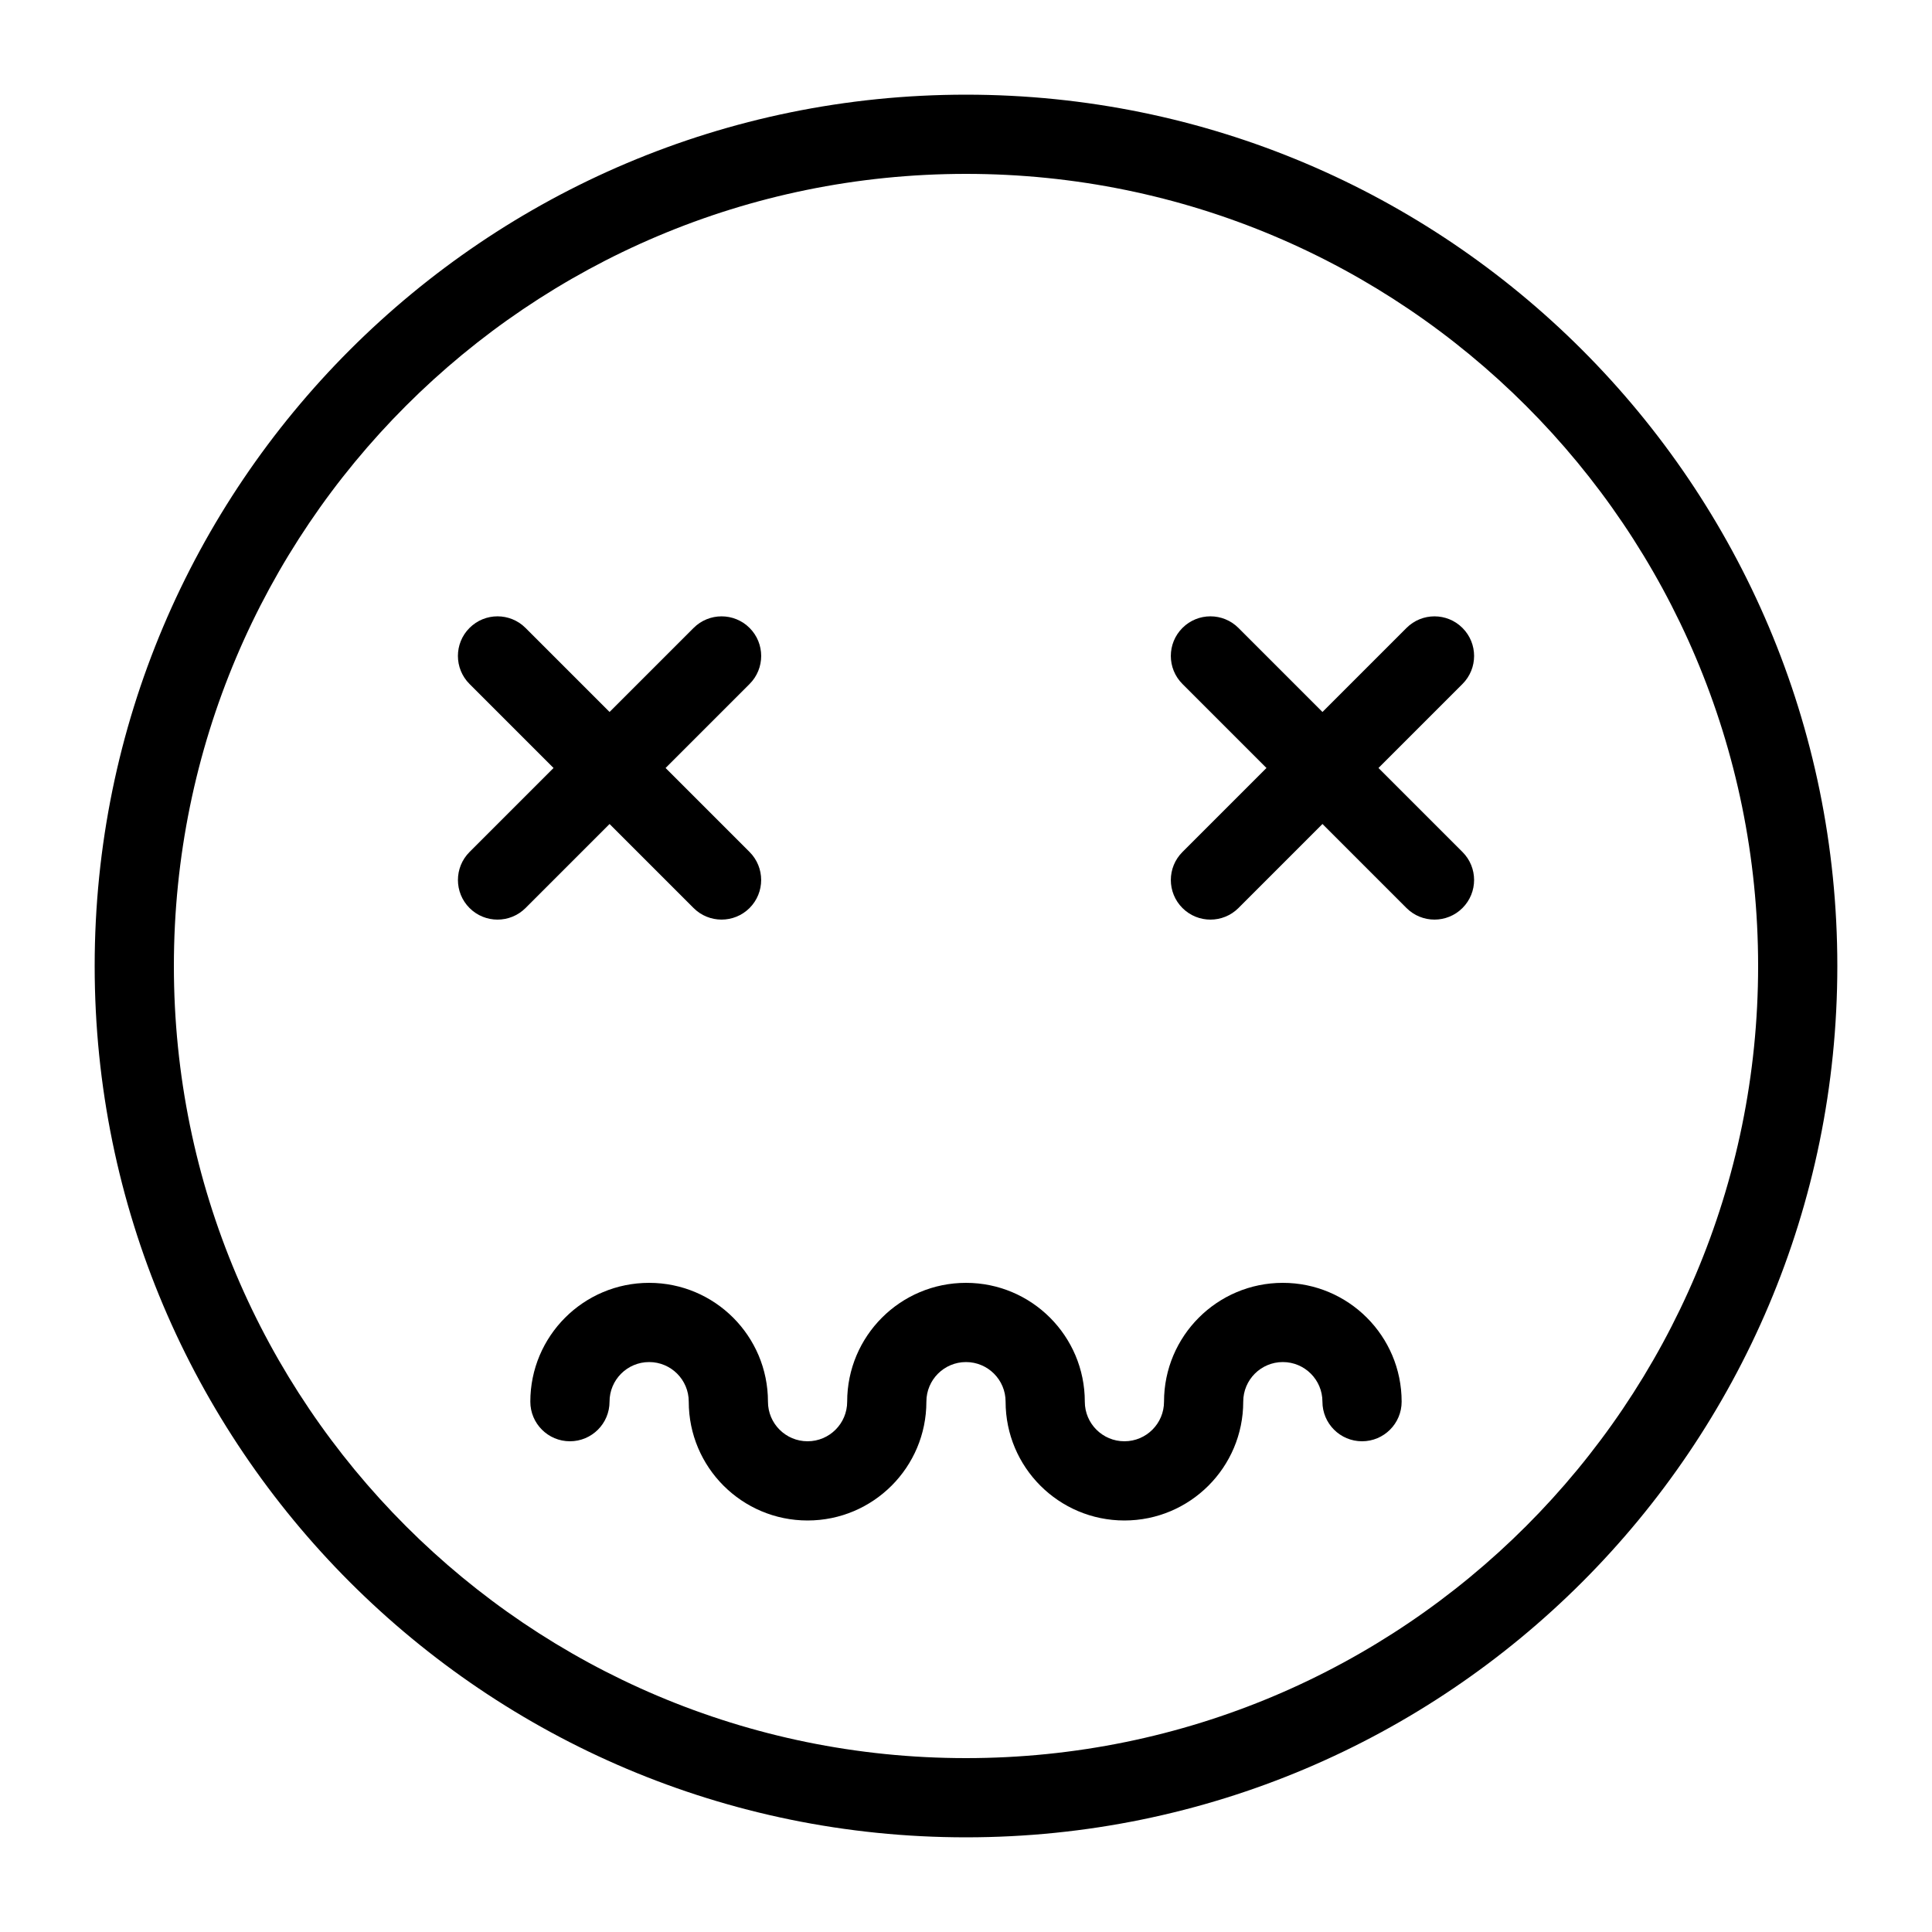
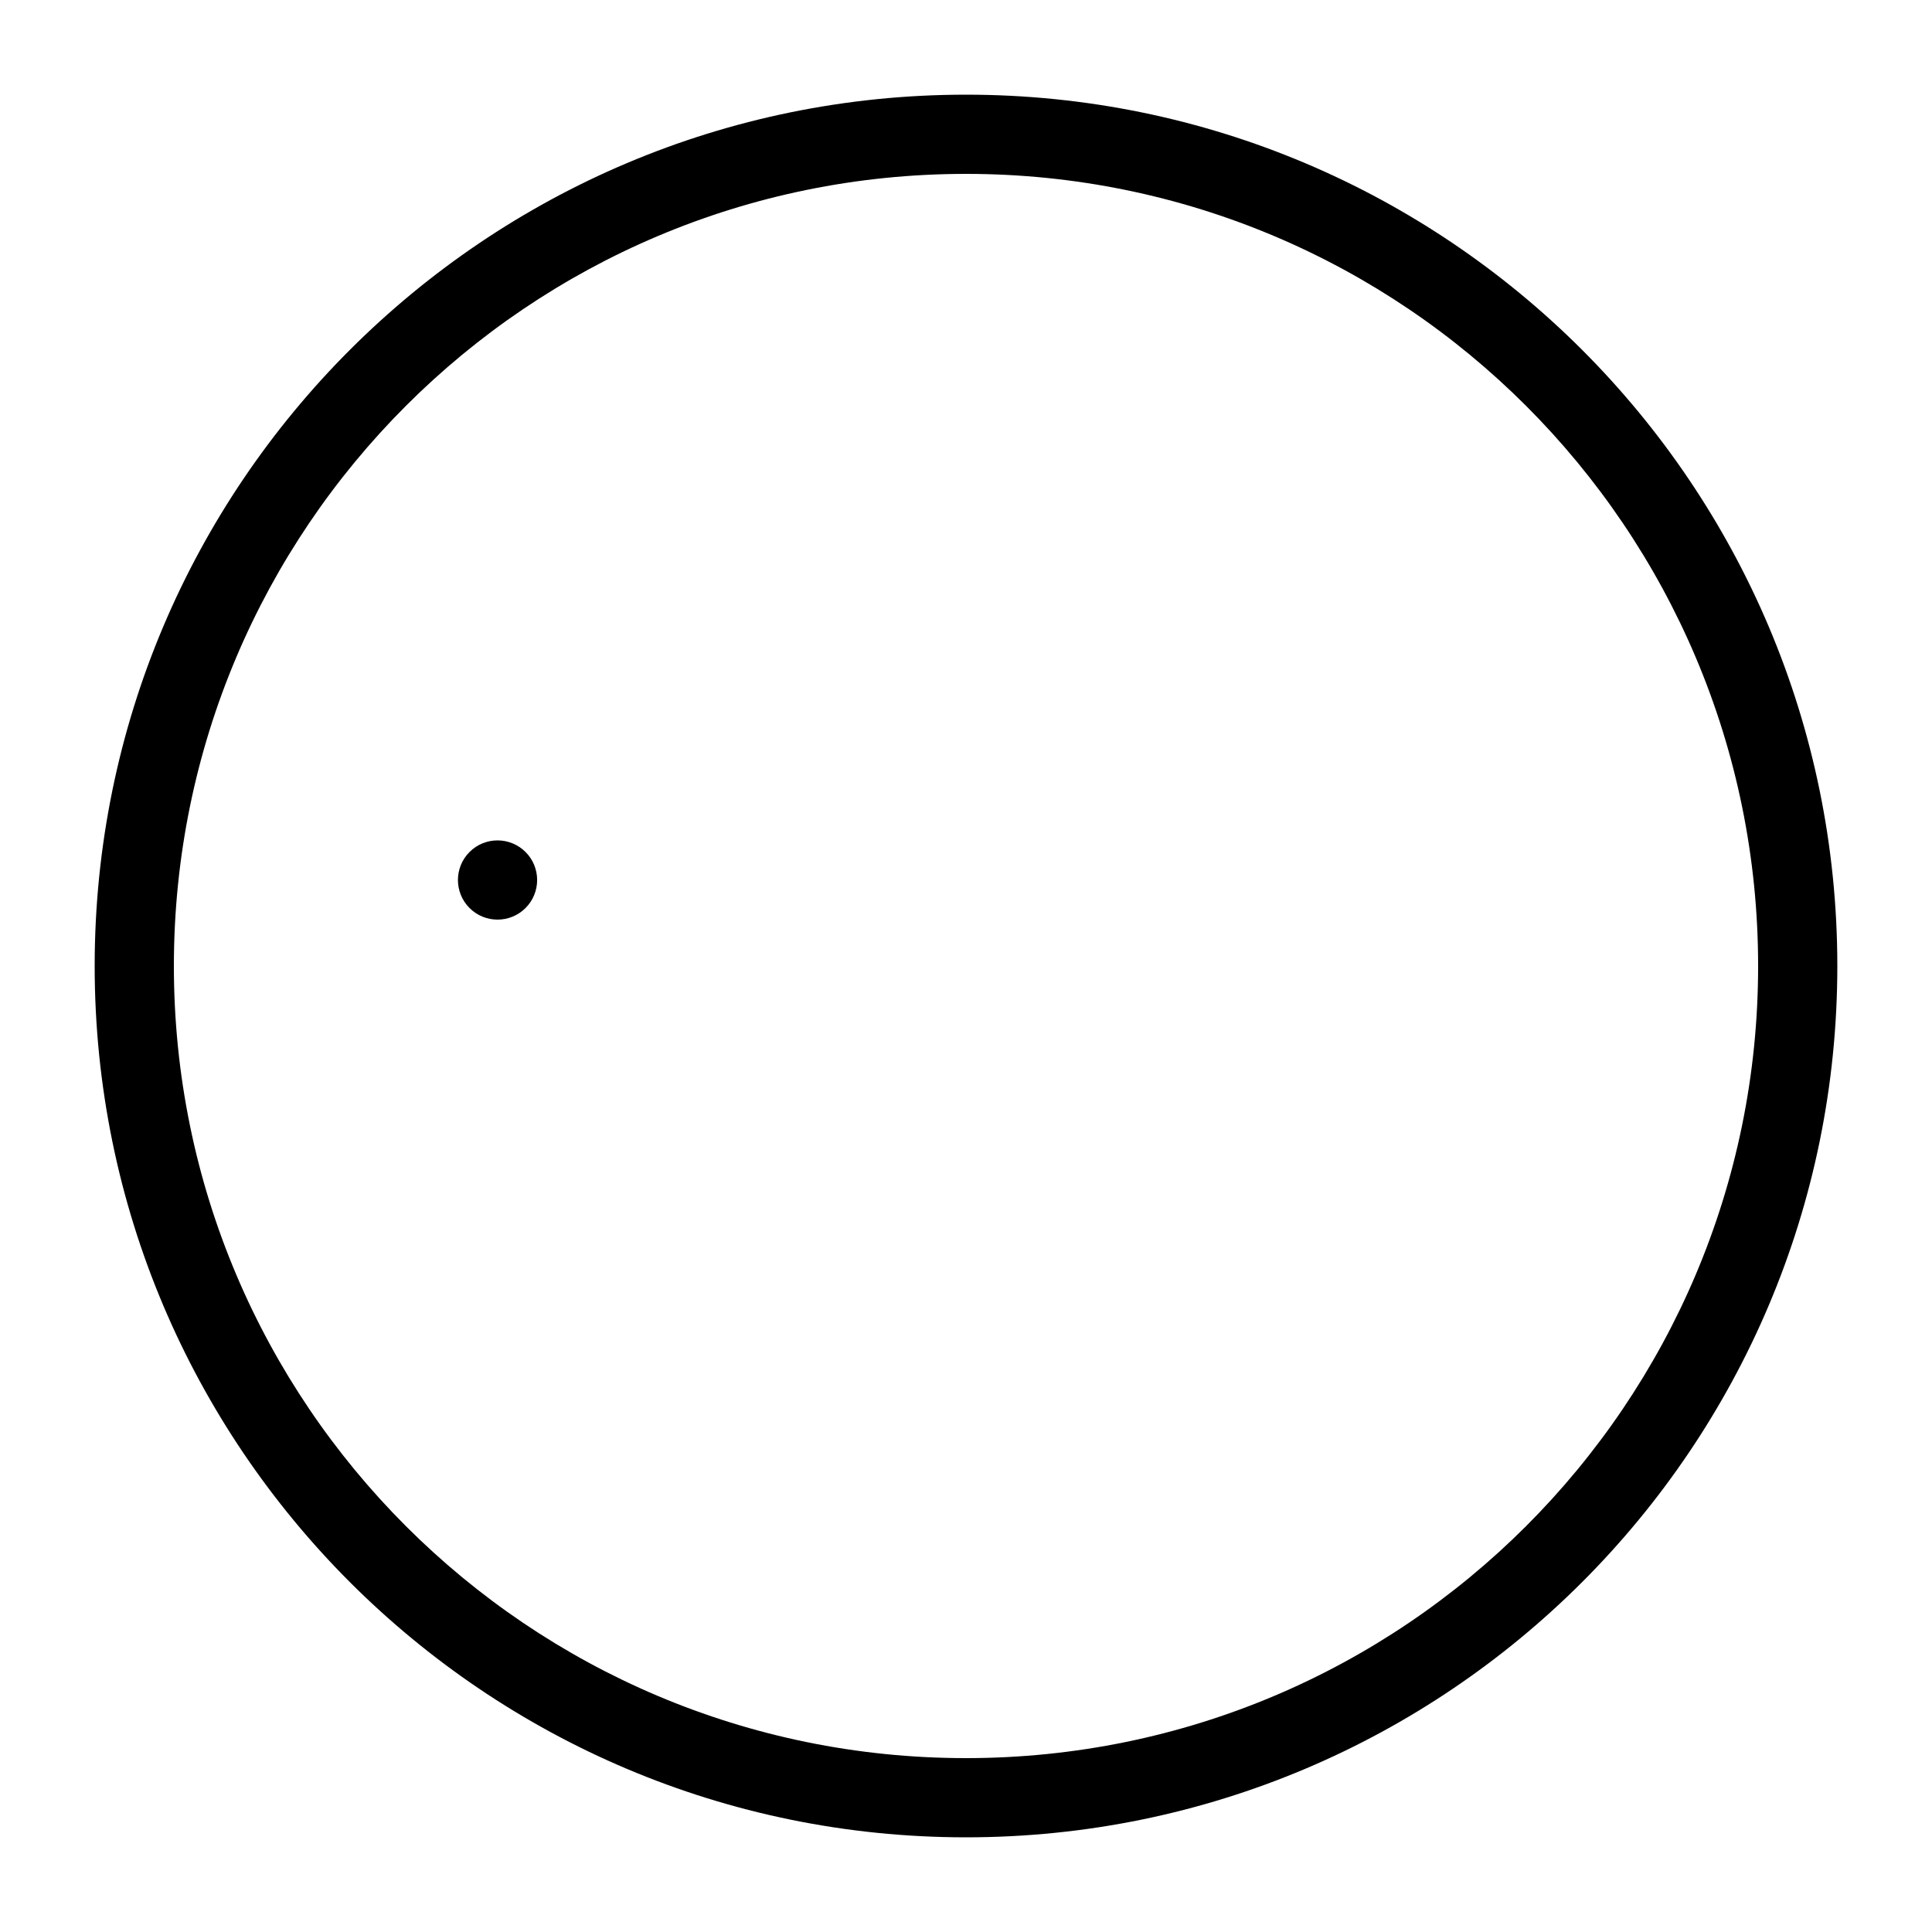
<svg xmlns="http://www.w3.org/2000/svg" fill="#000000" width="800px" height="800px" version="1.1" viewBox="144 144 512 512">
  <g fill-rule="evenodd">
    <path d="m630.91 400c0-127.53-103.38-230.91-230.91-230.91-127.53 0-230.91 103.38-230.91 230.91 0 127.53 103.38 230.91 230.91 230.91 127.53 0 230.91-103.38 230.91-230.91zm-440.83 0c0-115.94 93.984-209.92 209.92-209.92 115.93 0 209.92 93.984 209.92 209.92 0 115.93-93.984 209.92-209.92 209.92-115.94 0-209.92-93.984-209.92-209.92z" />
-     <path d="m316.03 504.96c5.797 0 10.496 4.699 10.496 10.496 0 17.391 14.098 31.488 31.488 31.488s31.488-14.098 31.488-31.488c0-5.797 4.699-10.496 10.496-10.496s10.496 4.699 10.496 10.496c0 17.391 14.098 31.488 31.488 31.488 17.387 0 31.488-14.098 31.488-31.488 0-5.797 4.699-10.496 10.492-10.496 5.797 0 10.496 4.699 10.496 10.496s4.699 10.496 10.496 10.496 10.496-4.699 10.496-10.496c0-17.387-14.098-31.488-31.488-31.488-17.387 0-31.484 14.102-31.484 31.488 0 5.797-4.699 10.496-10.496 10.496s-10.496-4.699-10.496-10.496c0-17.387-14.098-31.488-31.488-31.488s-31.488 14.102-31.488 31.488c0 5.797-4.699 10.496-10.496 10.496s-10.496-4.699-10.496-10.496c0-17.387-14.098-31.488-31.488-31.488s-31.488 14.102-31.488 31.488c0 5.797 4.699 10.496 10.496 10.496 5.797 0 10.496-4.699 10.496-10.496s4.699-10.496 10.496-10.496z" />
-     <path d="m327.8 384.63c4.098 4.098 10.742 4.098 14.844 0 4.098-4.102 4.098-10.746 0-14.844l-59.375-59.375c-4.102-4.102-10.746-4.102-14.844 0-4.098 4.098-4.098 10.742 0 14.844z" />
-     <path d="m268.43 369.79c-4.098 4.098-4.098 10.742 0 14.844 4.098 4.098 10.742 4.098 14.844 0l59.375-59.375c4.098-4.102 4.098-10.746 0-14.844-4.102-4.102-10.746-4.102-14.844 0z" />
-     <path d="m516.73 384.63c4.102 4.098 10.746 4.098 14.844 0 4.102-4.102 4.102-10.746 0-14.844l-59.371-59.375c-4.102-4.102-10.746-4.102-14.844 0-4.102 4.098-4.102 10.742 0 14.844z" />
-     <path d="m457.36 369.79c-4.102 4.098-4.102 10.742 0 14.844 4.098 4.098 10.742 4.098 14.844 0l59.371-59.375c4.102-4.102 4.102-10.746 0-14.844-4.098-4.102-10.742-4.102-14.844 0z" />
+     <path d="m268.43 369.79c-4.098 4.098-4.098 10.742 0 14.844 4.098 4.098 10.742 4.098 14.844 0c4.098-4.102 4.098-10.746 0-14.844-4.102-4.102-10.746-4.102-14.844 0z" />
  </g>
</svg>